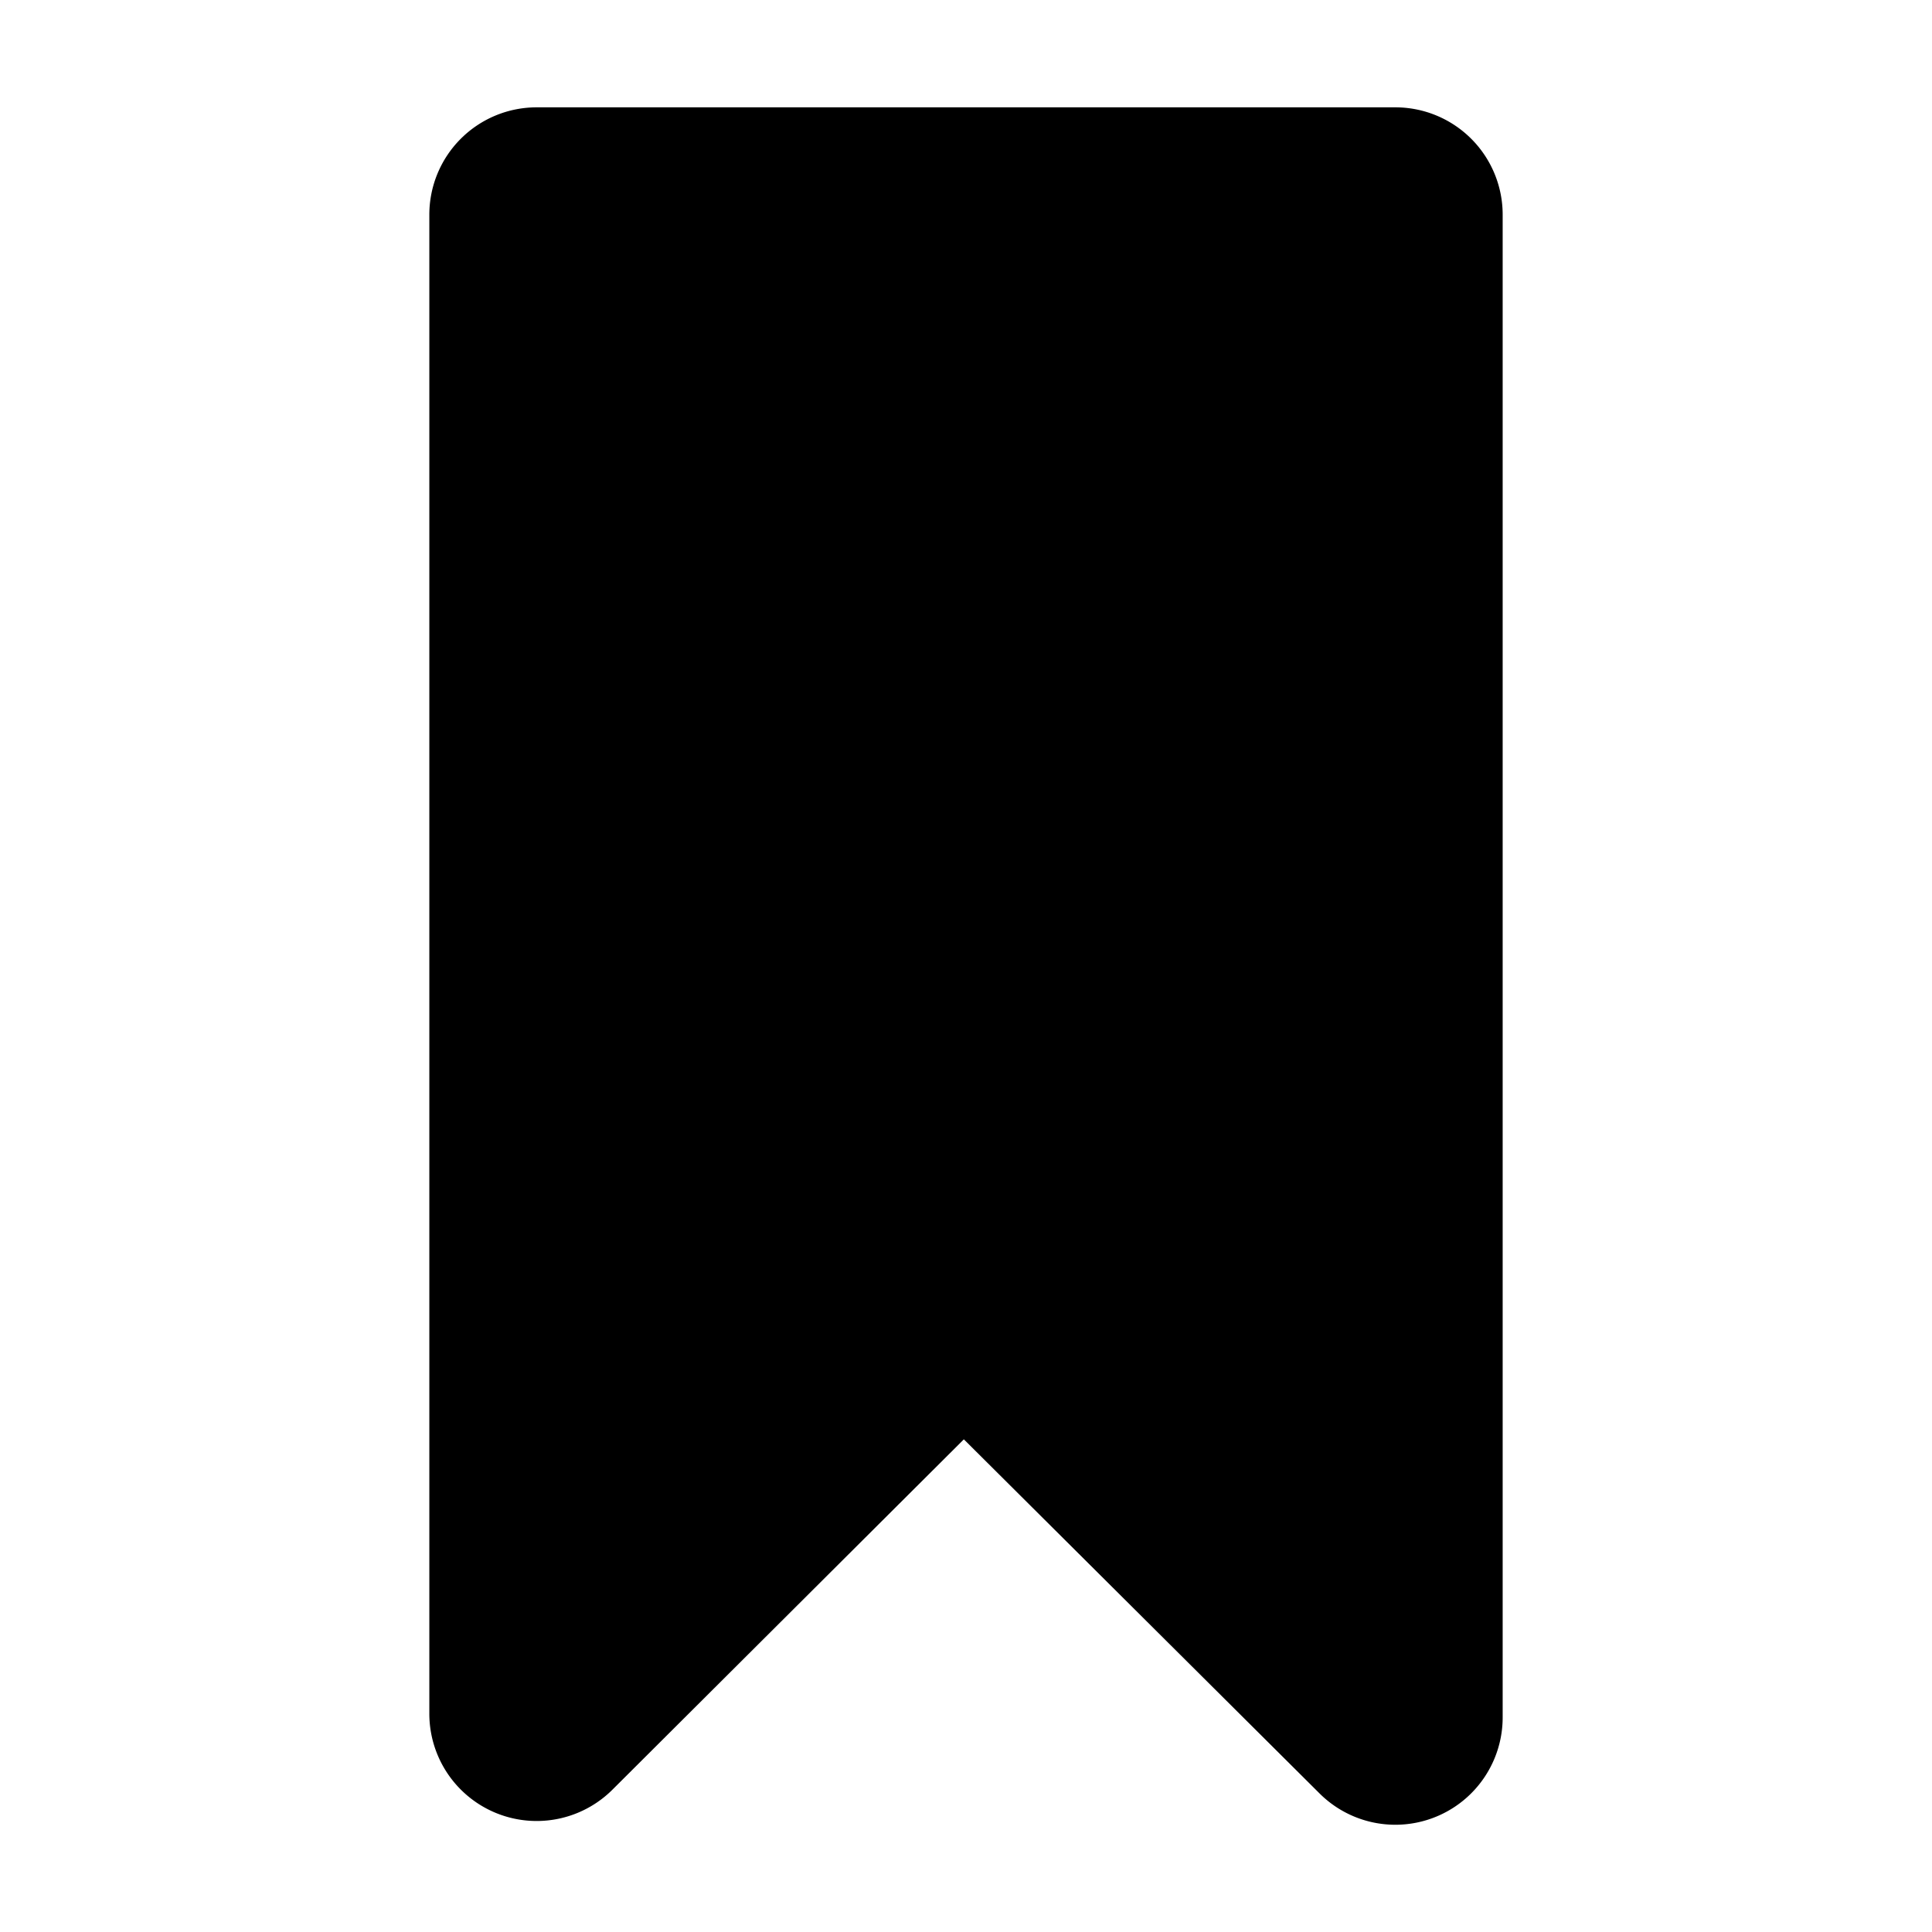
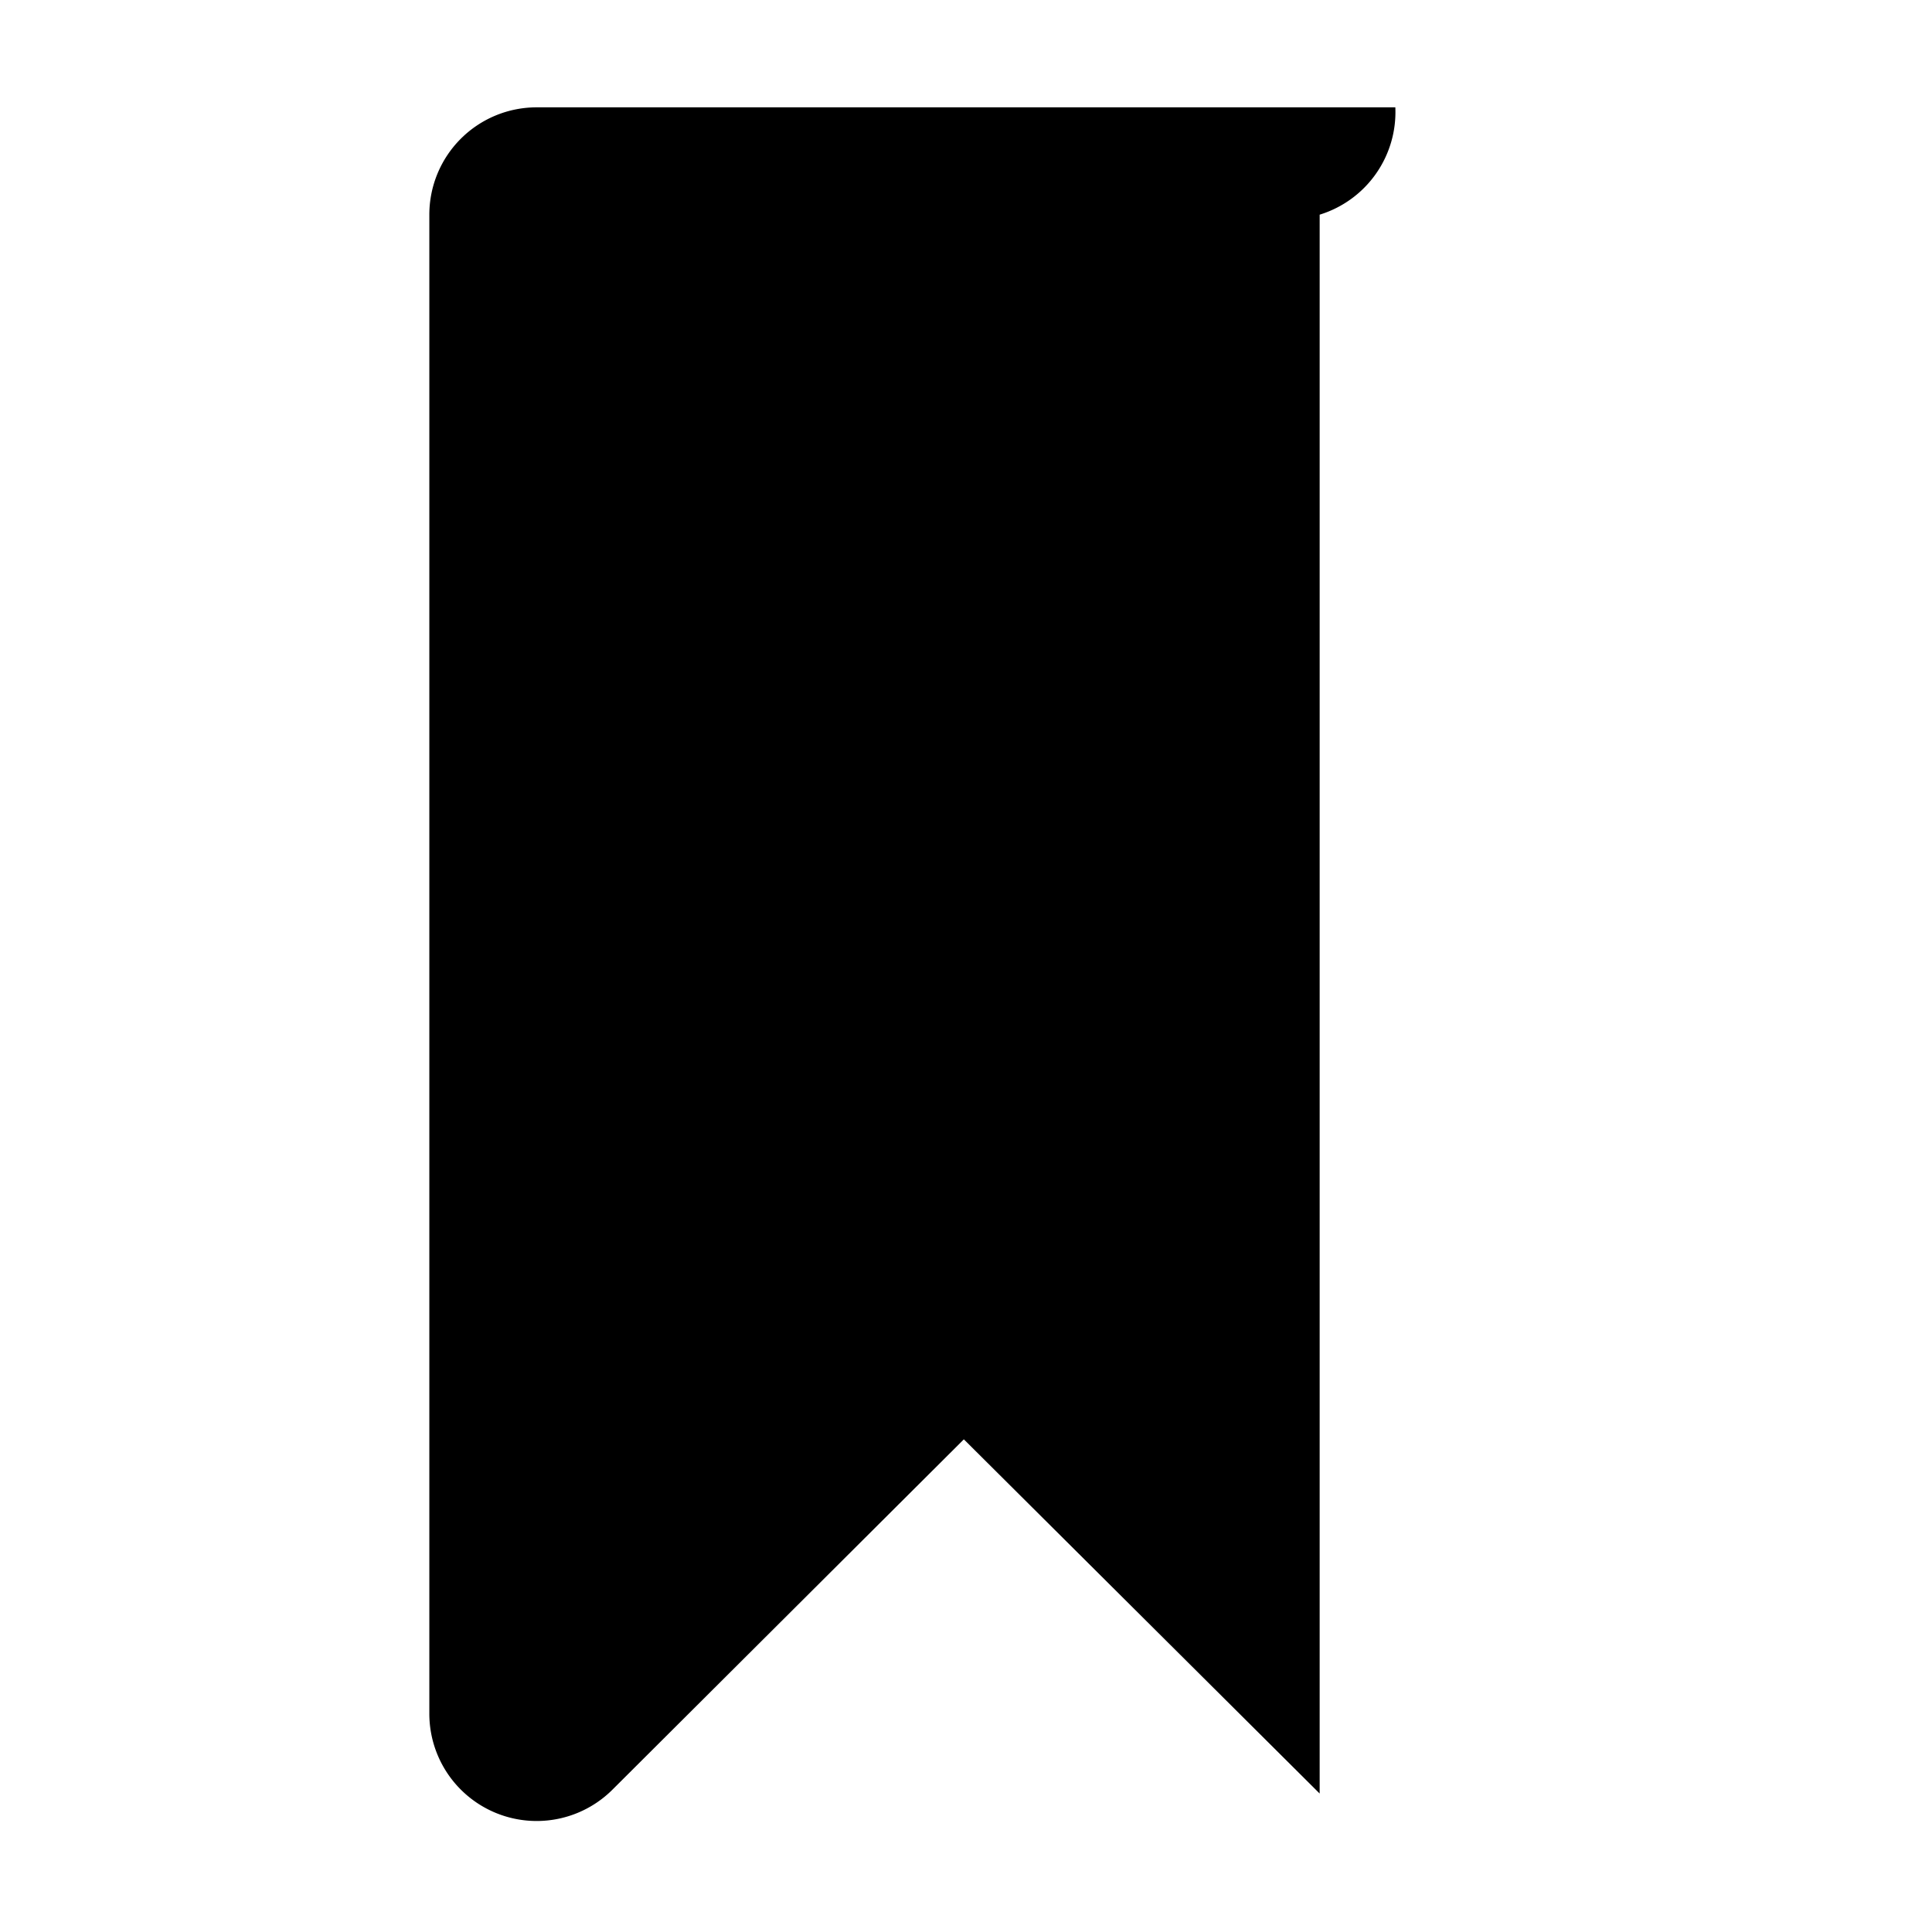
<svg xmlns="http://www.w3.org/2000/svg" version="1.1" width="36" height="36" viewBox="0 0 36 36" preserveAspectRatio="xMidYMid meet">
  <title>bookmark-solid</title>
-   <path class="clr-i-solid clr-i-solid-path-1" d="M26,2H10A2,2,0,0,0,8,4V31.93a2,2,0,0,0,3.42,1.41l6.54-6.52,6.63,6.6A2,2,0,0,0,28,32V4A2,2,0,0,0,26,2Z" />
-   <rect x="0" y="0" width="36" height="36" fill-opacity="0" />
+   <path class="clr-i-solid clr-i-solid-path-1" d="M26,2H10A2,2,0,0,0,8,4V31.93a2,2,0,0,0,3.42,1.41l6.54-6.52,6.63,6.6V4A2,2,0,0,0,26,2Z" />
</svg>